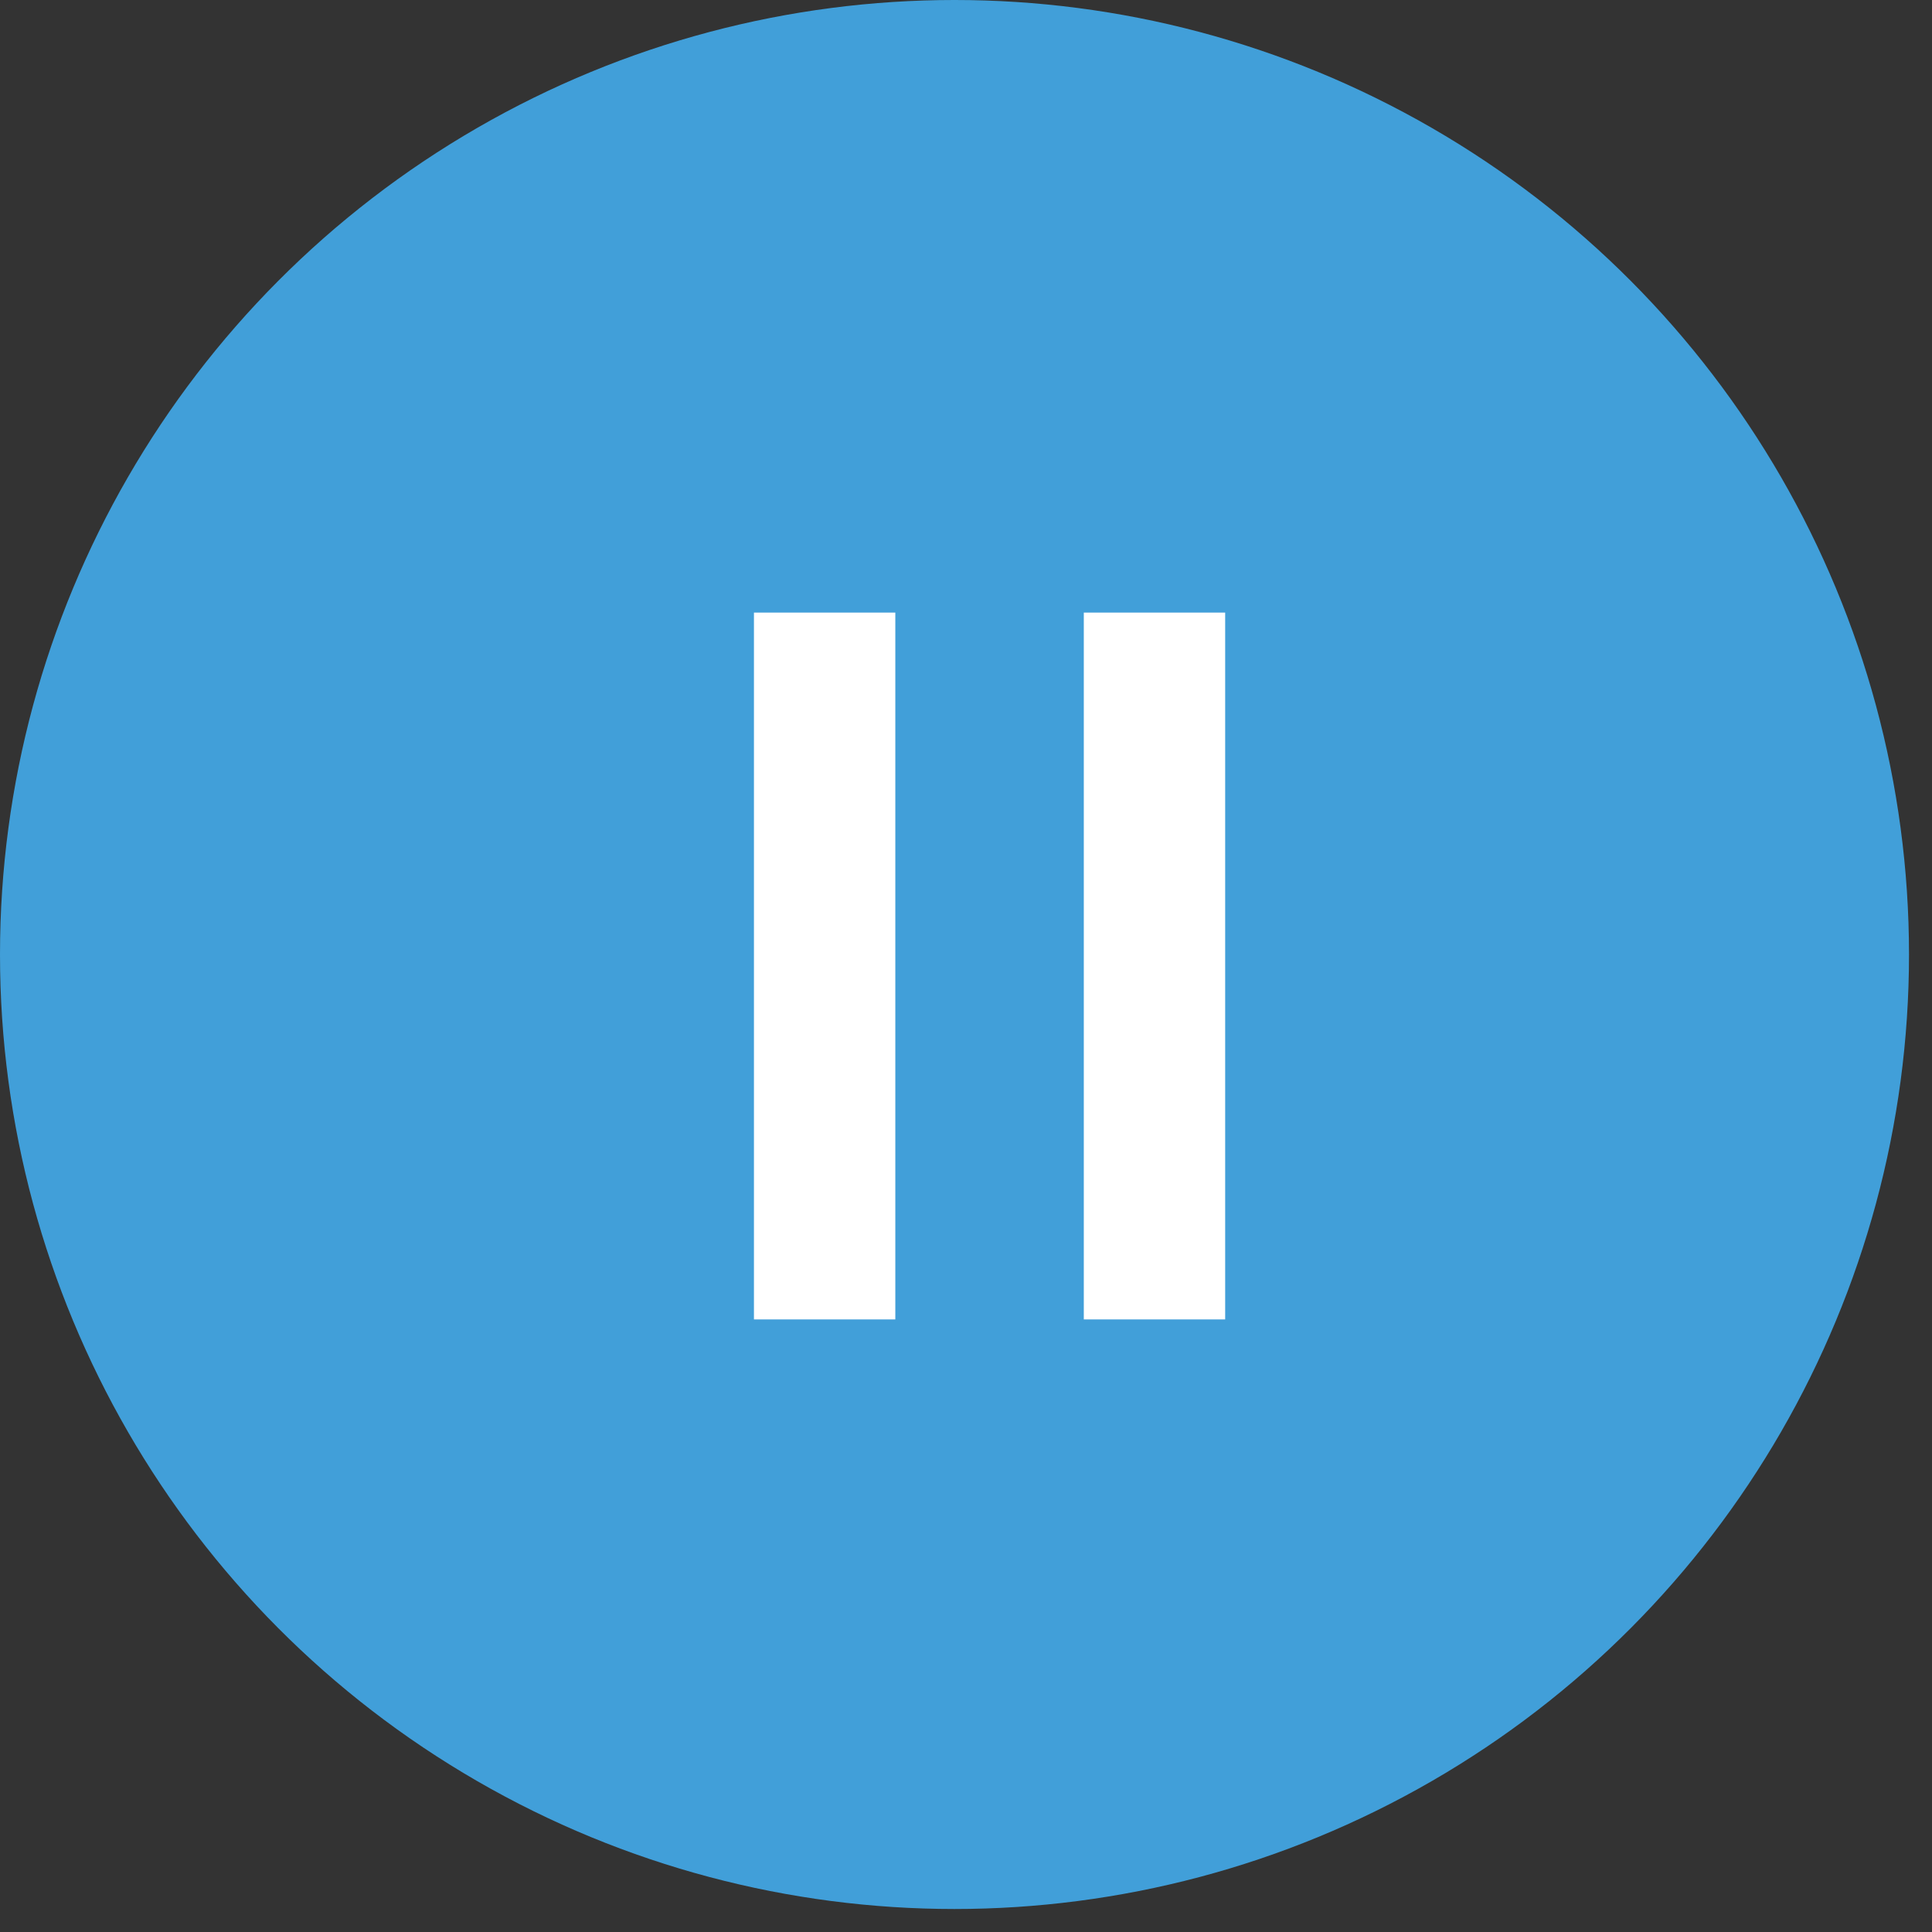
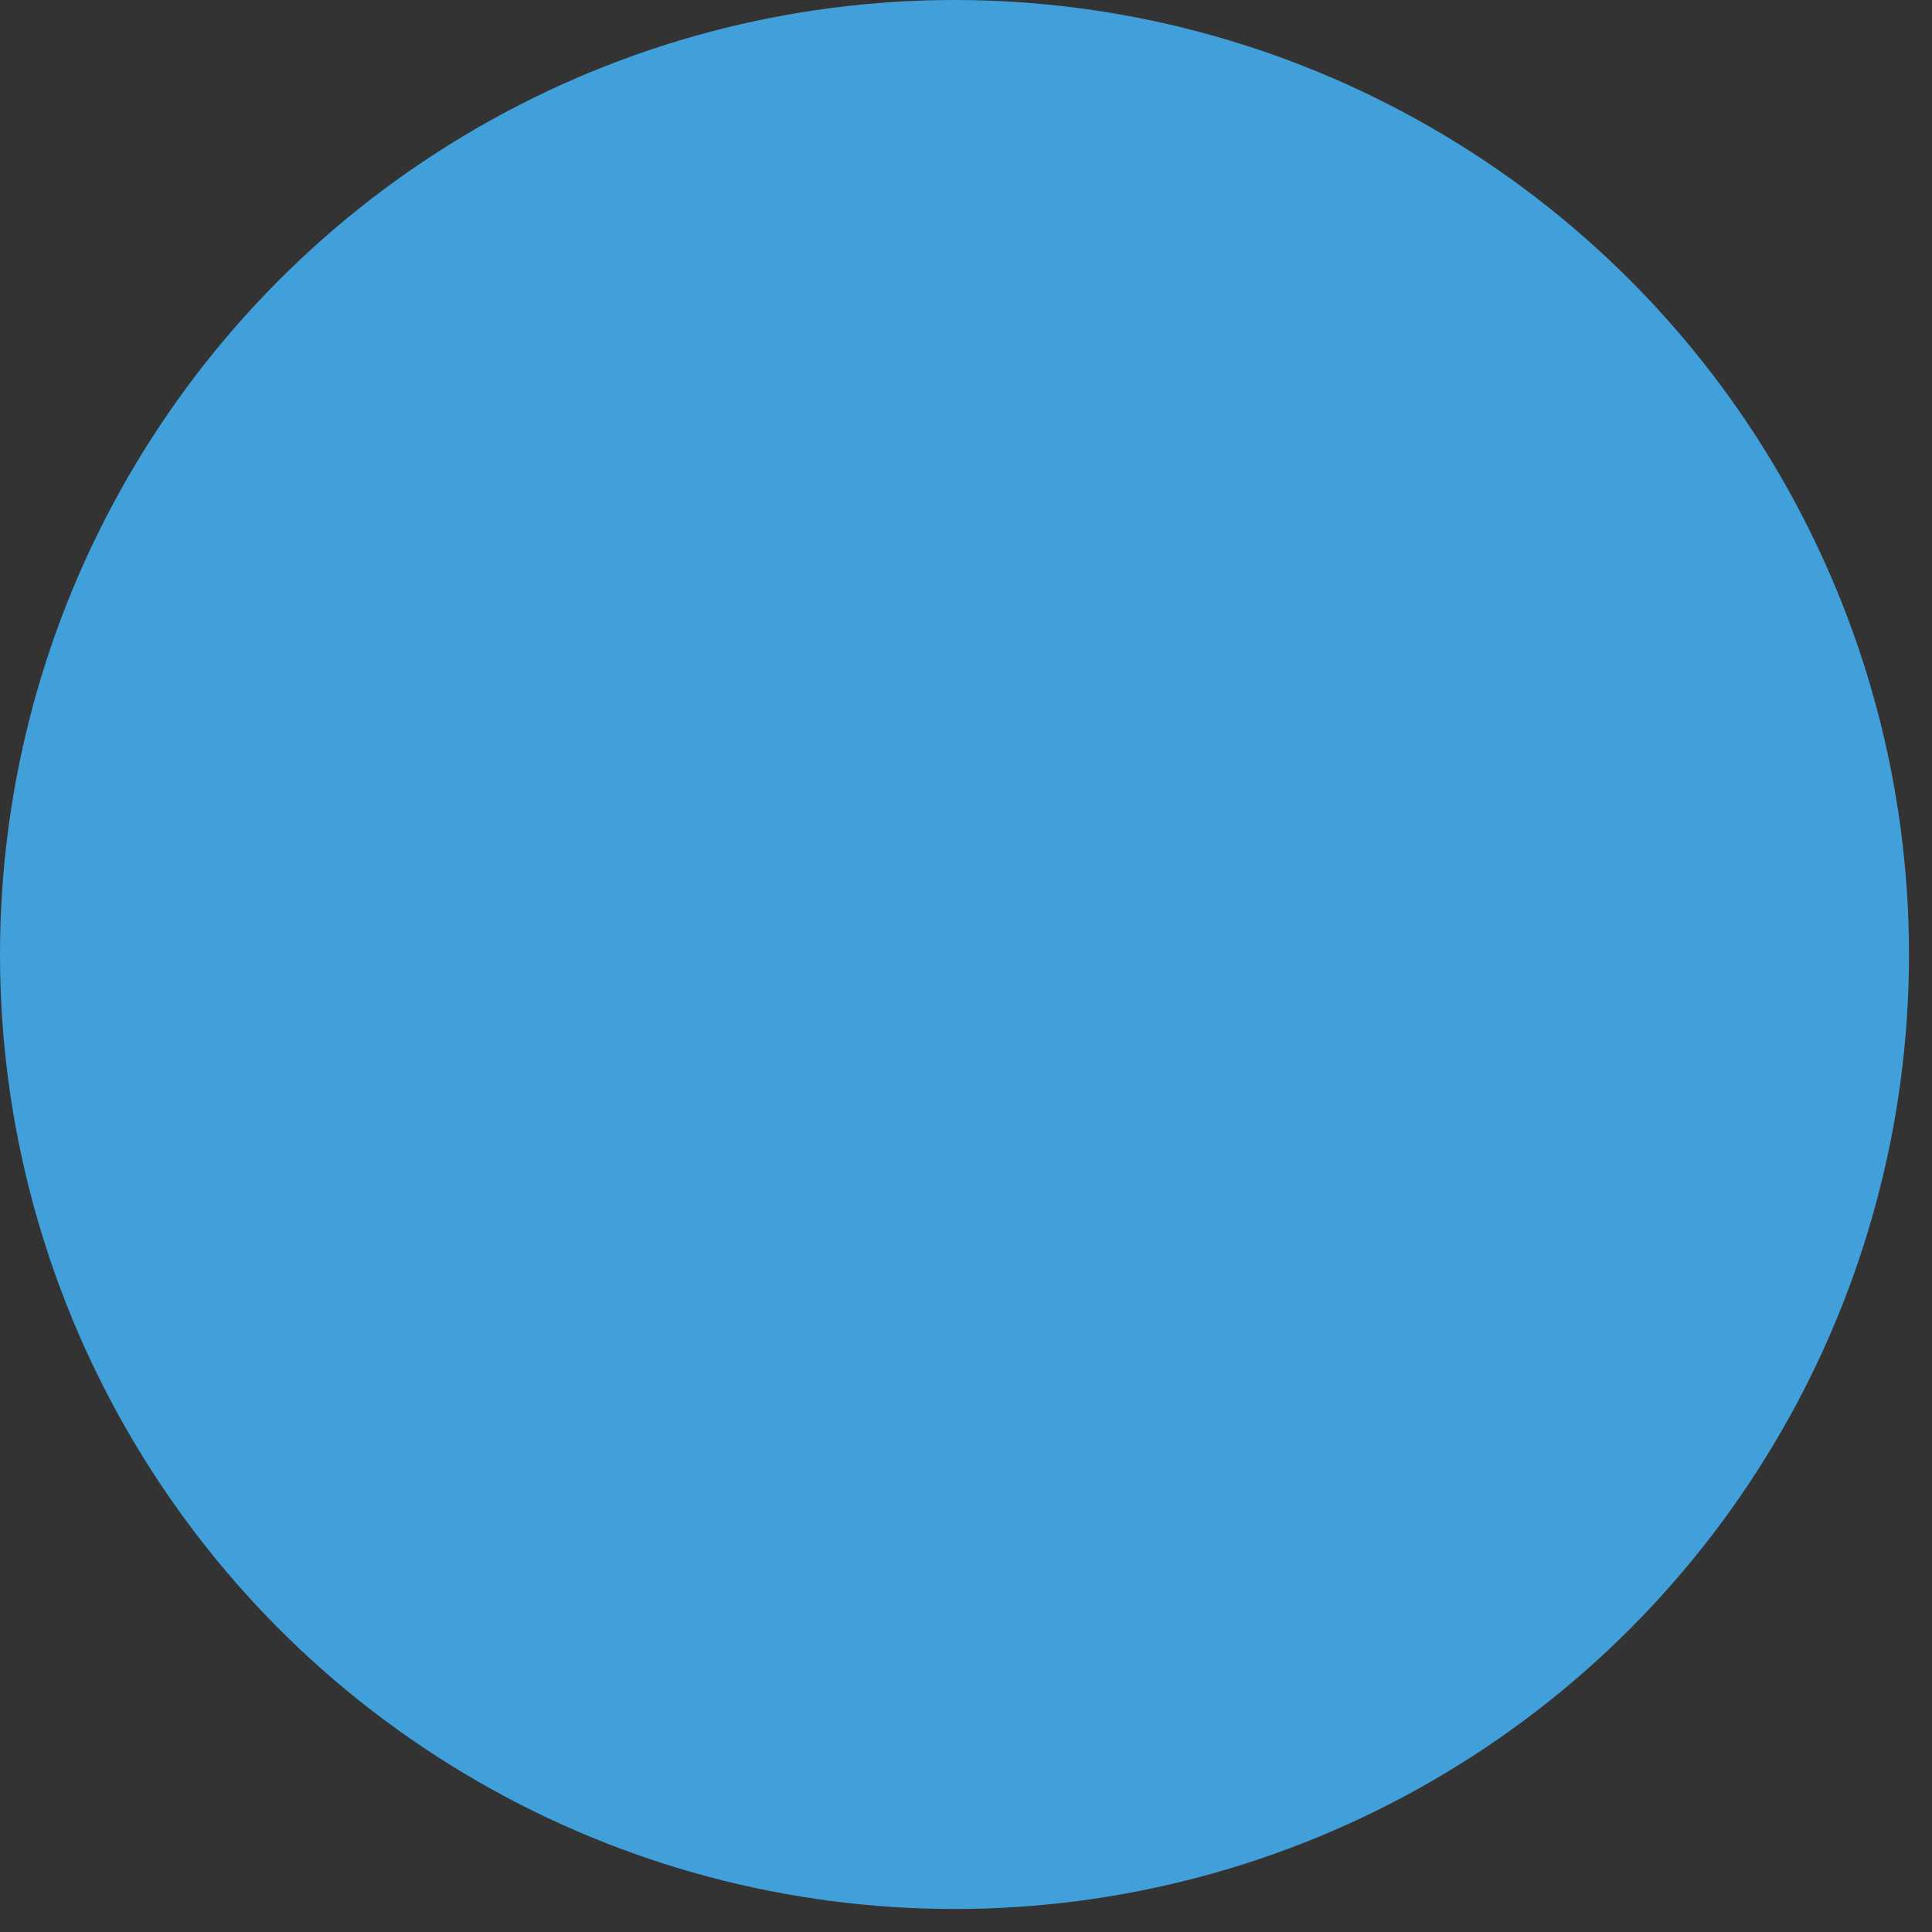
<svg xmlns="http://www.w3.org/2000/svg" width="41" height="41" viewBox="0 0 41 41" fill="none">
  <rect x="0" y="0" width="41" height="41" fill="#333333" stroke="none" />
  <circle cx="20.256" cy="20.256" r="20.256" fill="#419FD9" />
-   <rect x="16" y="13" width="3" height="15" fill="white" />
-   <rect x="23" y="13" width="3" height="15" fill="white" />
</svg>